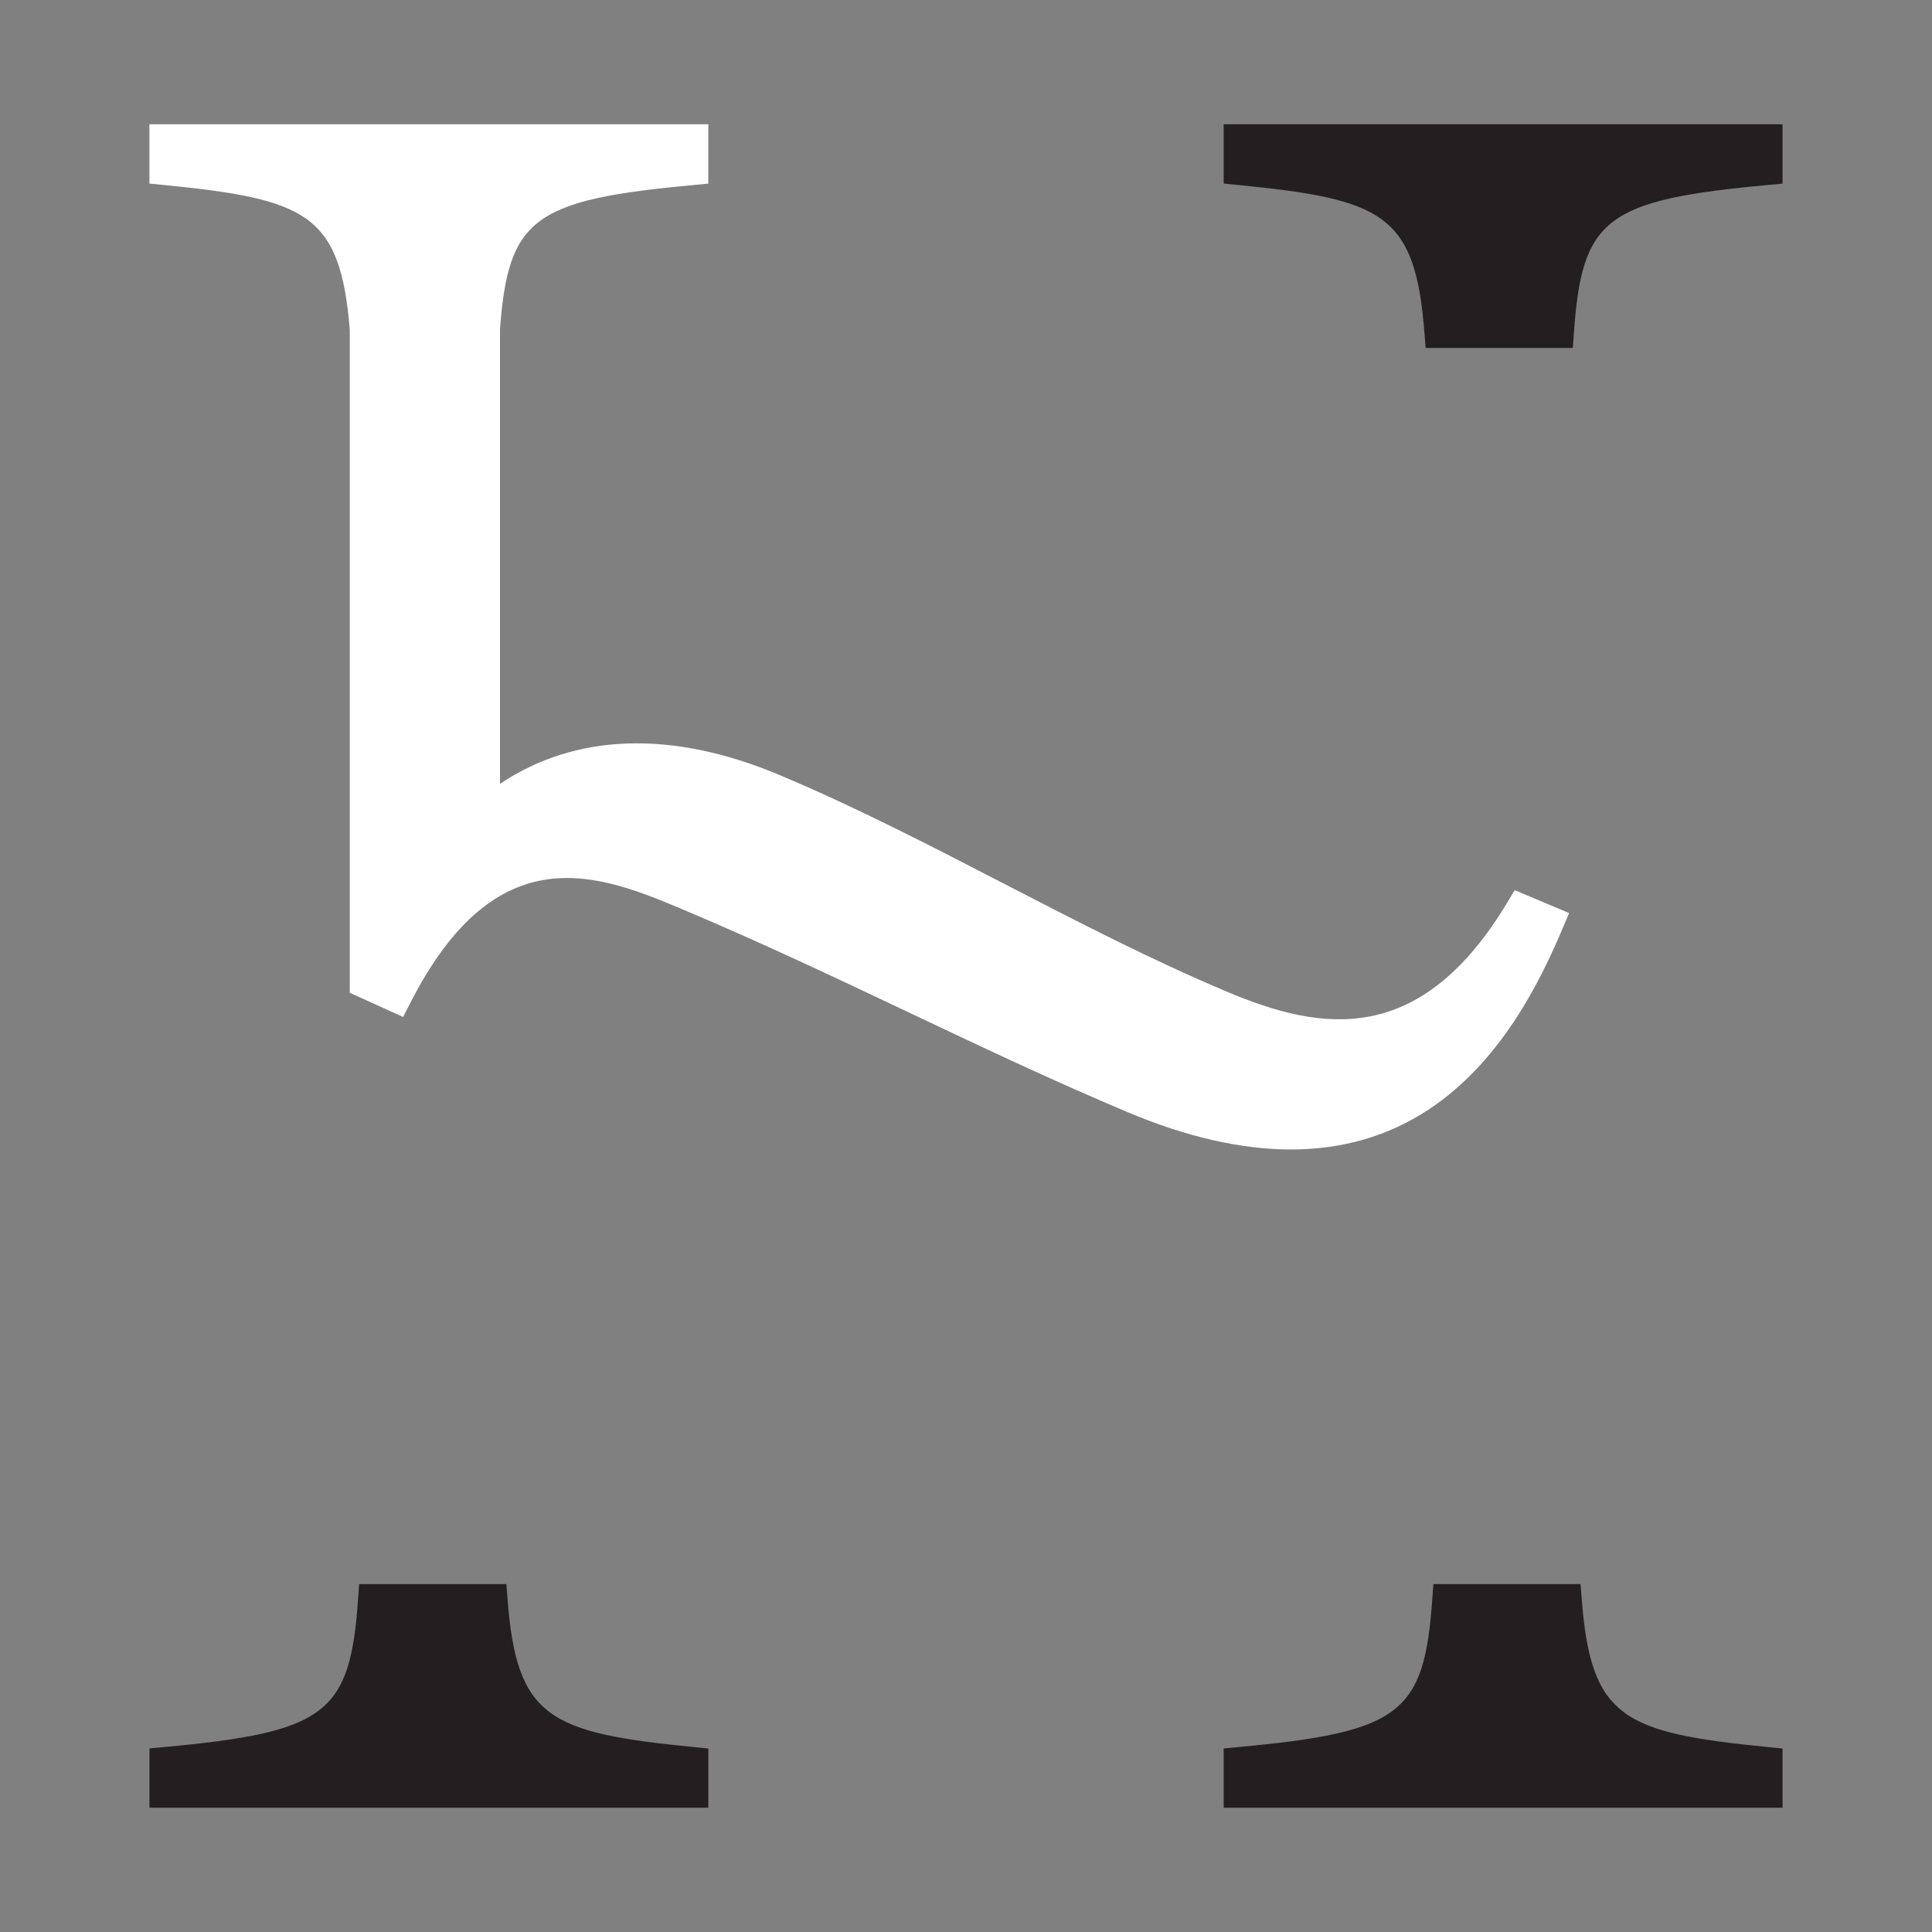
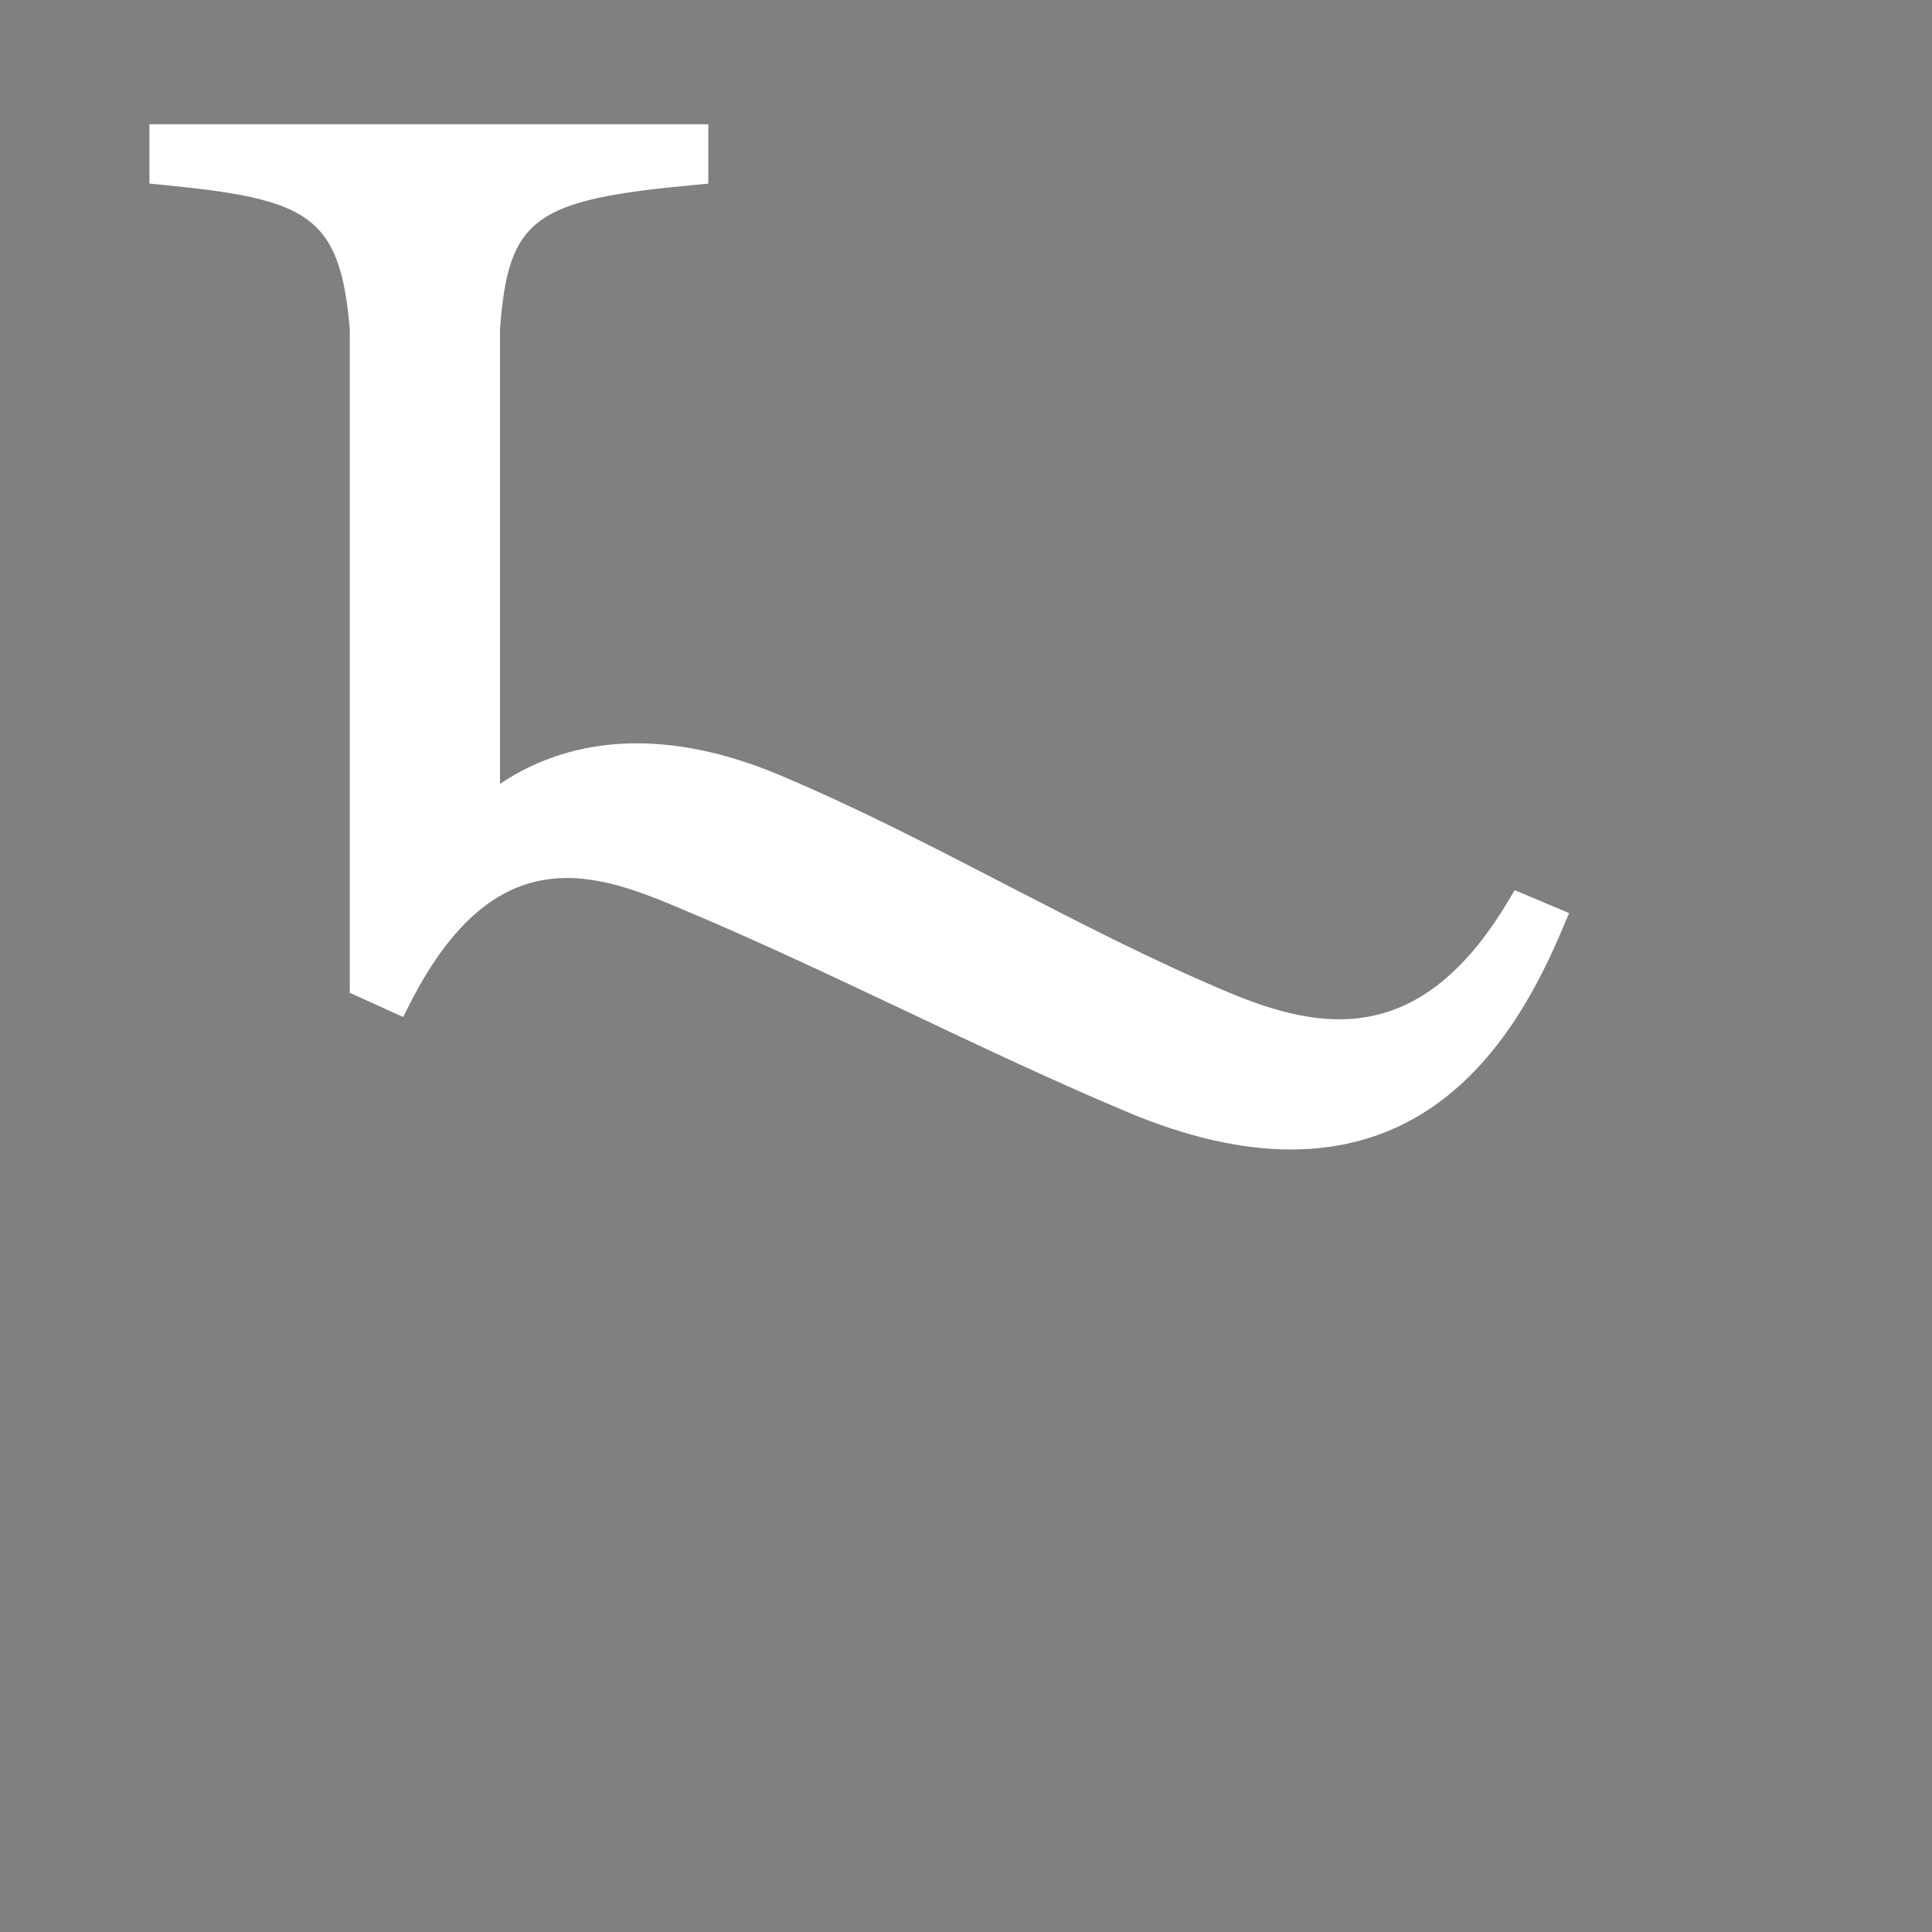
<svg xmlns="http://www.w3.org/2000/svg" width="100%" height="100%" viewBox="0 0 400 400" version="1.1" xml:space="preserve" style="fill-rule:evenodd;clip-rule:evenodd;stroke-linejoin:round;stroke-miterlimit:2;">
  <rect x="0" y="0" width="400" height="400" fill="#808080" stroke="none" />
  <g transform="matrix(6.192,0,0,6.192,253.351,72.046)">
-     <path d="M0,-7.481L0,-5.498L0.453,-5.453C5.334,-4.971 6.412,-4.487 6.716,-0.465L6.753,0L11.675,0L11.708,-0.468C11.973,-4.342 12.766,-4.948 18.23,-5.453L18.686,-5.495L18.686,-7.481L0,-7.481Z" style="fill:rgb(35,31,32);fill-rule:nonzero;" />
-   </g>
+     </g>
  <g transform="matrix(6.192,0,0,6.192,366.243,340.511)">
-     <path d="M0,3.427C-4.882,2.945 -5.959,2.461 -6.263,-1.561L-6.3,-2.026L-11.221,-2.026L-11.255,-1.558C-11.52,2.316 -12.312,2.922 -17.777,3.427L-18.232,3.469L-18.232,5.453L0.454,5.453L0.454,3.472L0,3.427Z" style="fill:rgb(35,31,32);fill-rule:nonzero;" />
-   </g>
+     </g>
  <g transform="matrix(6.192,0,0,6.192,143.848,340.511)">
-     <path d="M0,3.427C-4.883,2.945 -5.96,2.461 -6.264,-1.561L-6.3,-2.026L-11.222,-2.026L-11.256,-1.558C-11.521,2.316 -12.313,2.922 -17.778,3.427L-18.234,3.469L-18.234,5.453L0.453,5.453L0.453,3.472L0,3.427Z" style="fill:rgb(35,31,32);fill-rule:nonzero;" />
-   </g>
+     </g>
  <g transform="matrix(6.192,0,0,6.192,313.603,79.417)">
    <path d="M0,16.938L-0.225,17.313C-3.15,22.21 -6.466,21.663 -9.613,20.337C-12.136,19.277 -14.639,17.981 -17.061,16.73C-19.499,15.47 -22.019,14.166 -24.573,13.092C-28.187,11.571 -31.411,11.694 -33.928,13.384L-33.928,-1.825C-33.649,-5.536 -32.8,-6.147 -27.419,-6.643L-26.963,-6.686L-26.963,-8.671L-45.65,-8.671L-45.65,-6.688L-45.197,-6.643C-40.381,-6.167 -39.271,-5.675 -38.951,-1.801L-38.951,20.369L-37.167,21.179L-36.954,20.76C-34.026,14.973 -30.555,16.432 -27.763,17.606C-25.267,18.656 -22.753,19.846 -20.323,20.996C-17.911,22.14 -15.415,23.321 -12.949,24.359C-10.966,25.193 -9.141,25.609 -7.482,25.609C-5.771,25.609 -4.235,25.166 -2.888,24.28C-0.484,22.698 0.838,20.035 1.623,18.168L1.819,17.704L0,16.938Z" style="fill:white;fill-rule:nonzero;" />
  </g>
</svg>